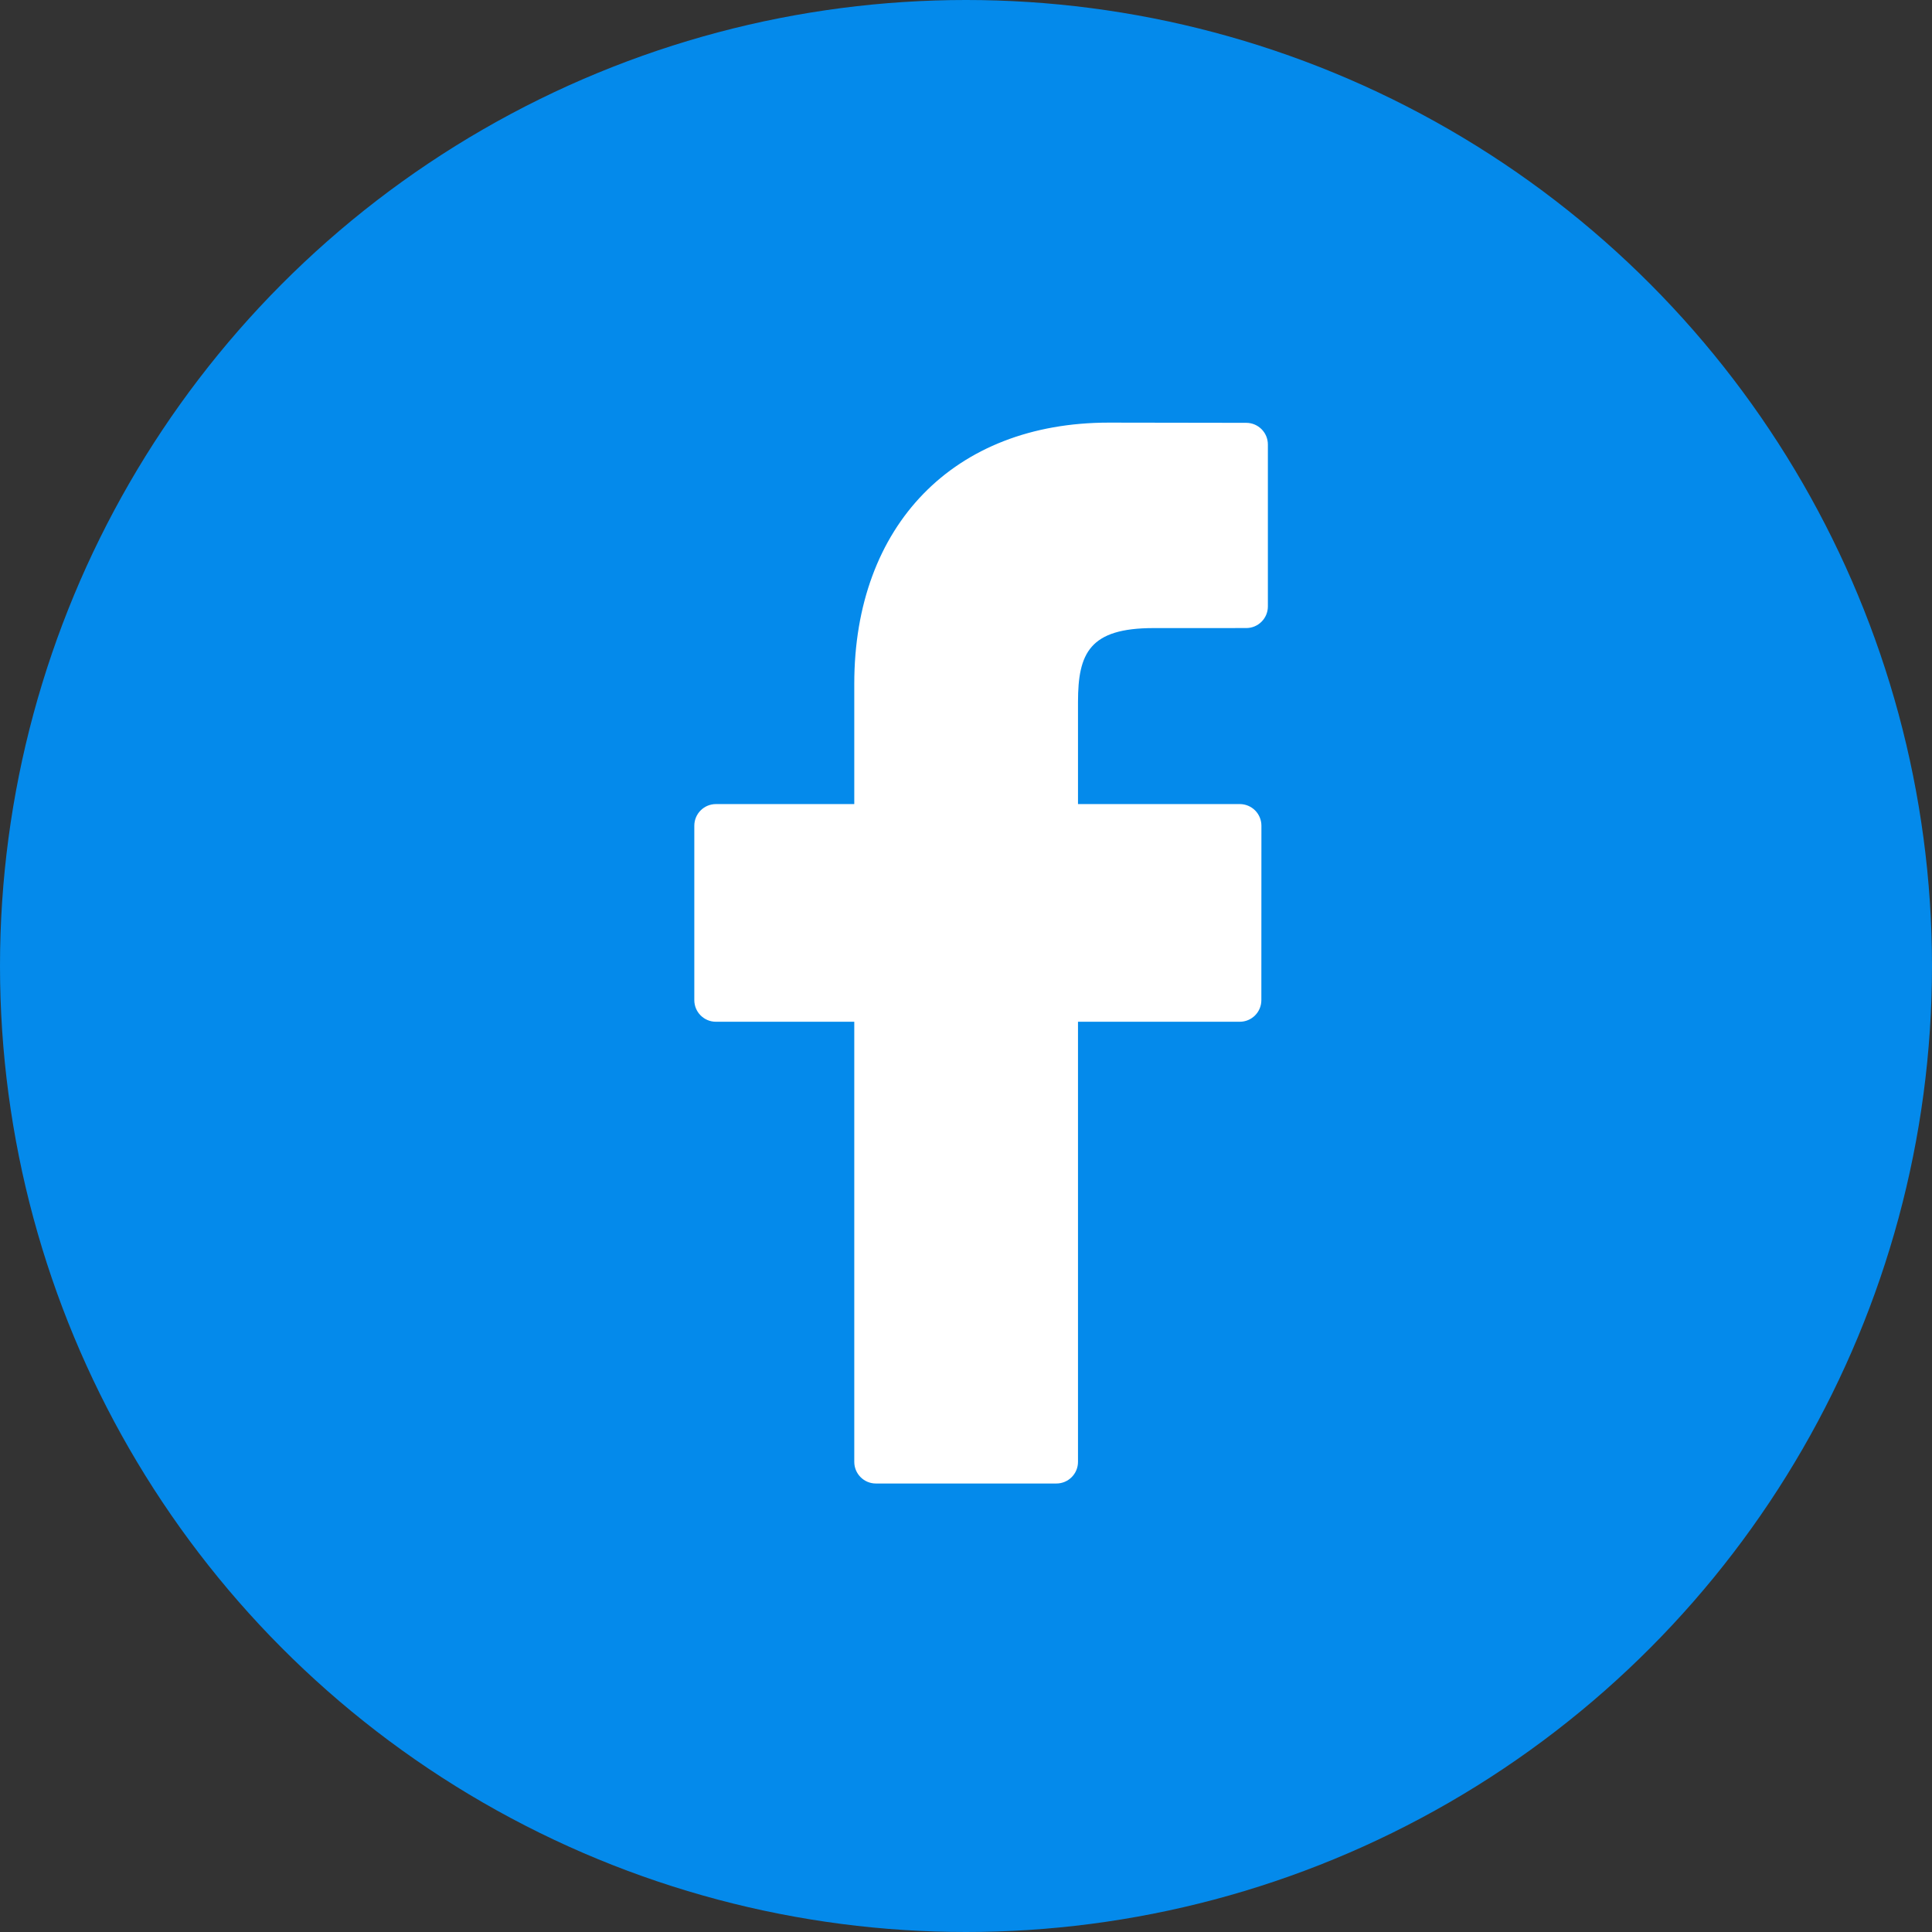
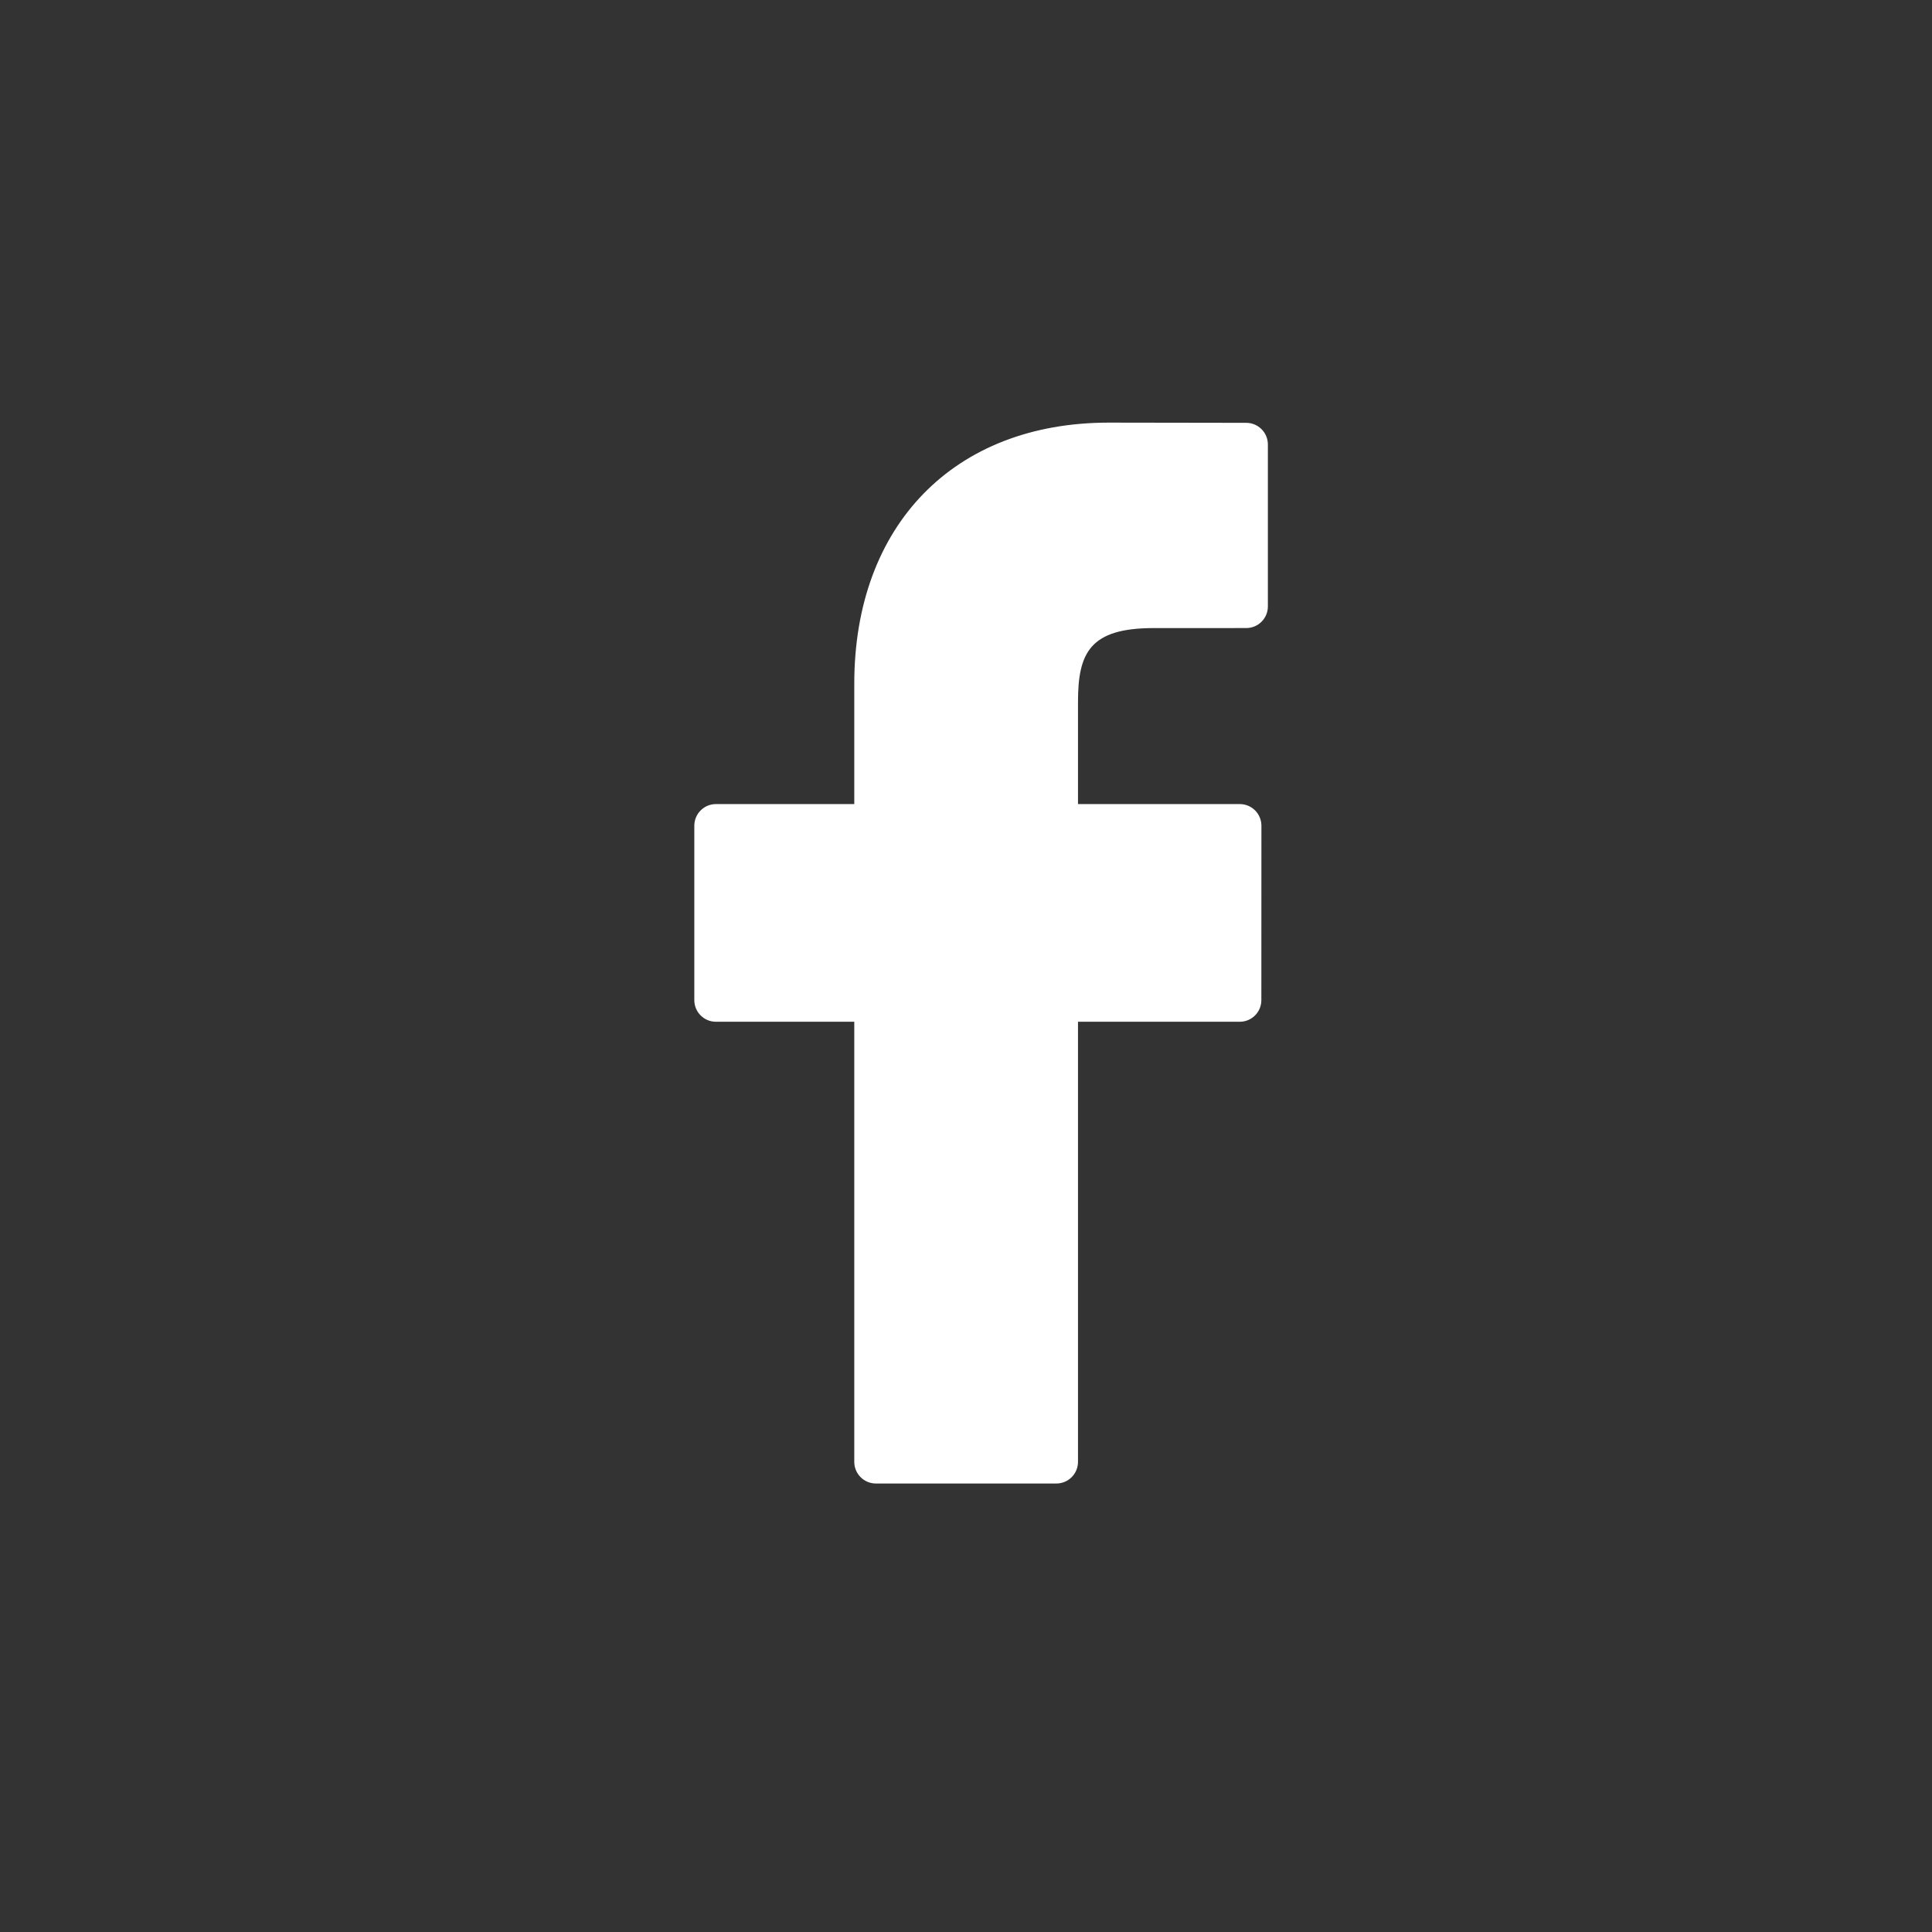
<svg xmlns="http://www.w3.org/2000/svg" width="64" height="64" viewBox="0 0 64 64" fill="none">
  <rect x="0" y="0" width="64" height="64" fill="#333333" stroke="none" />
-   <circle cx="32" cy="32" r="32" fill="#048AEB" />
  <path d="M41.285 14.007L36.727 14C31.607 14 28.299 17.395 28.299 22.649V26.636H23.717C23.321 26.636 23 26.957 23 27.353V33.131C23 33.527 23.321 33.847 23.717 33.847H28.299V48.426C28.299 48.822 28.619 49.143 29.015 49.143H34.994C35.389 49.143 35.71 48.822 35.71 48.426V33.847H41.068C41.464 33.847 41.784 33.527 41.784 33.131L41.786 27.353C41.786 27.163 41.711 26.981 41.577 26.846C41.443 26.712 41.26 26.636 41.069 26.636H35.71V23.256C35.71 21.631 36.097 20.806 38.214 20.806L41.284 20.805C41.679 20.805 42 20.484 42 20.089V14.724C42 14.329 41.68 14.008 41.285 14.007Z" fill="white" />
</svg>